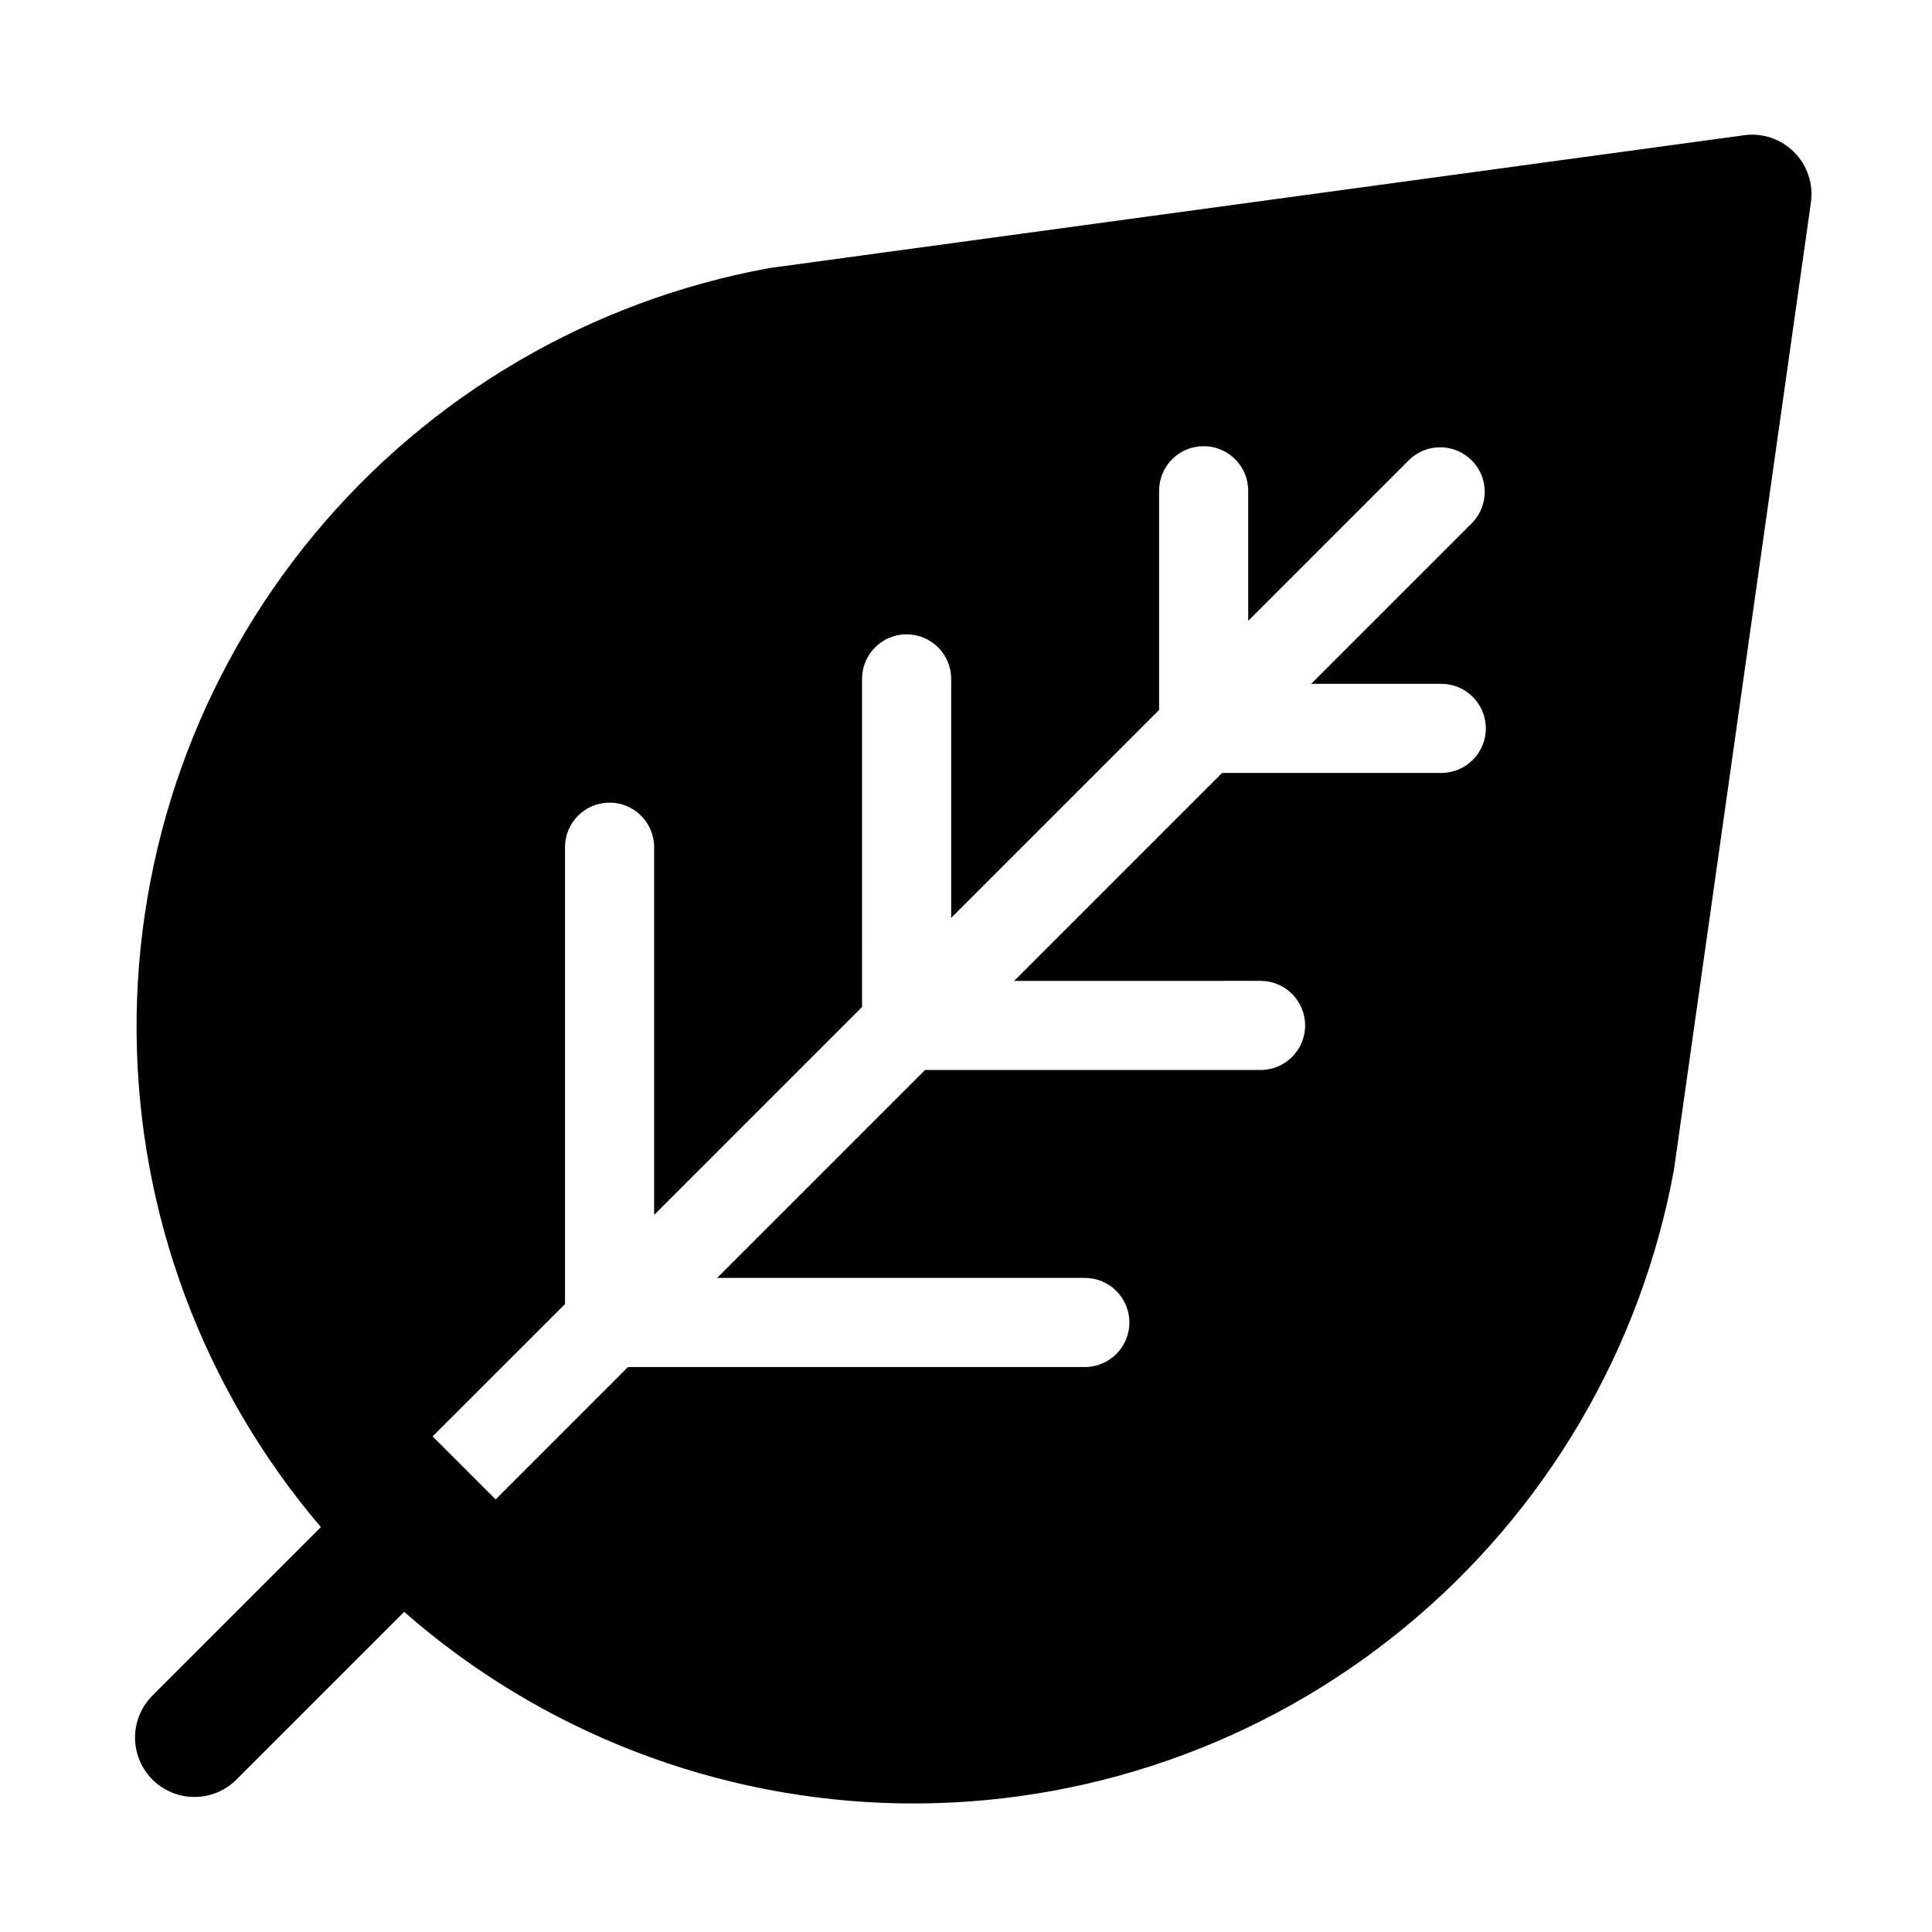
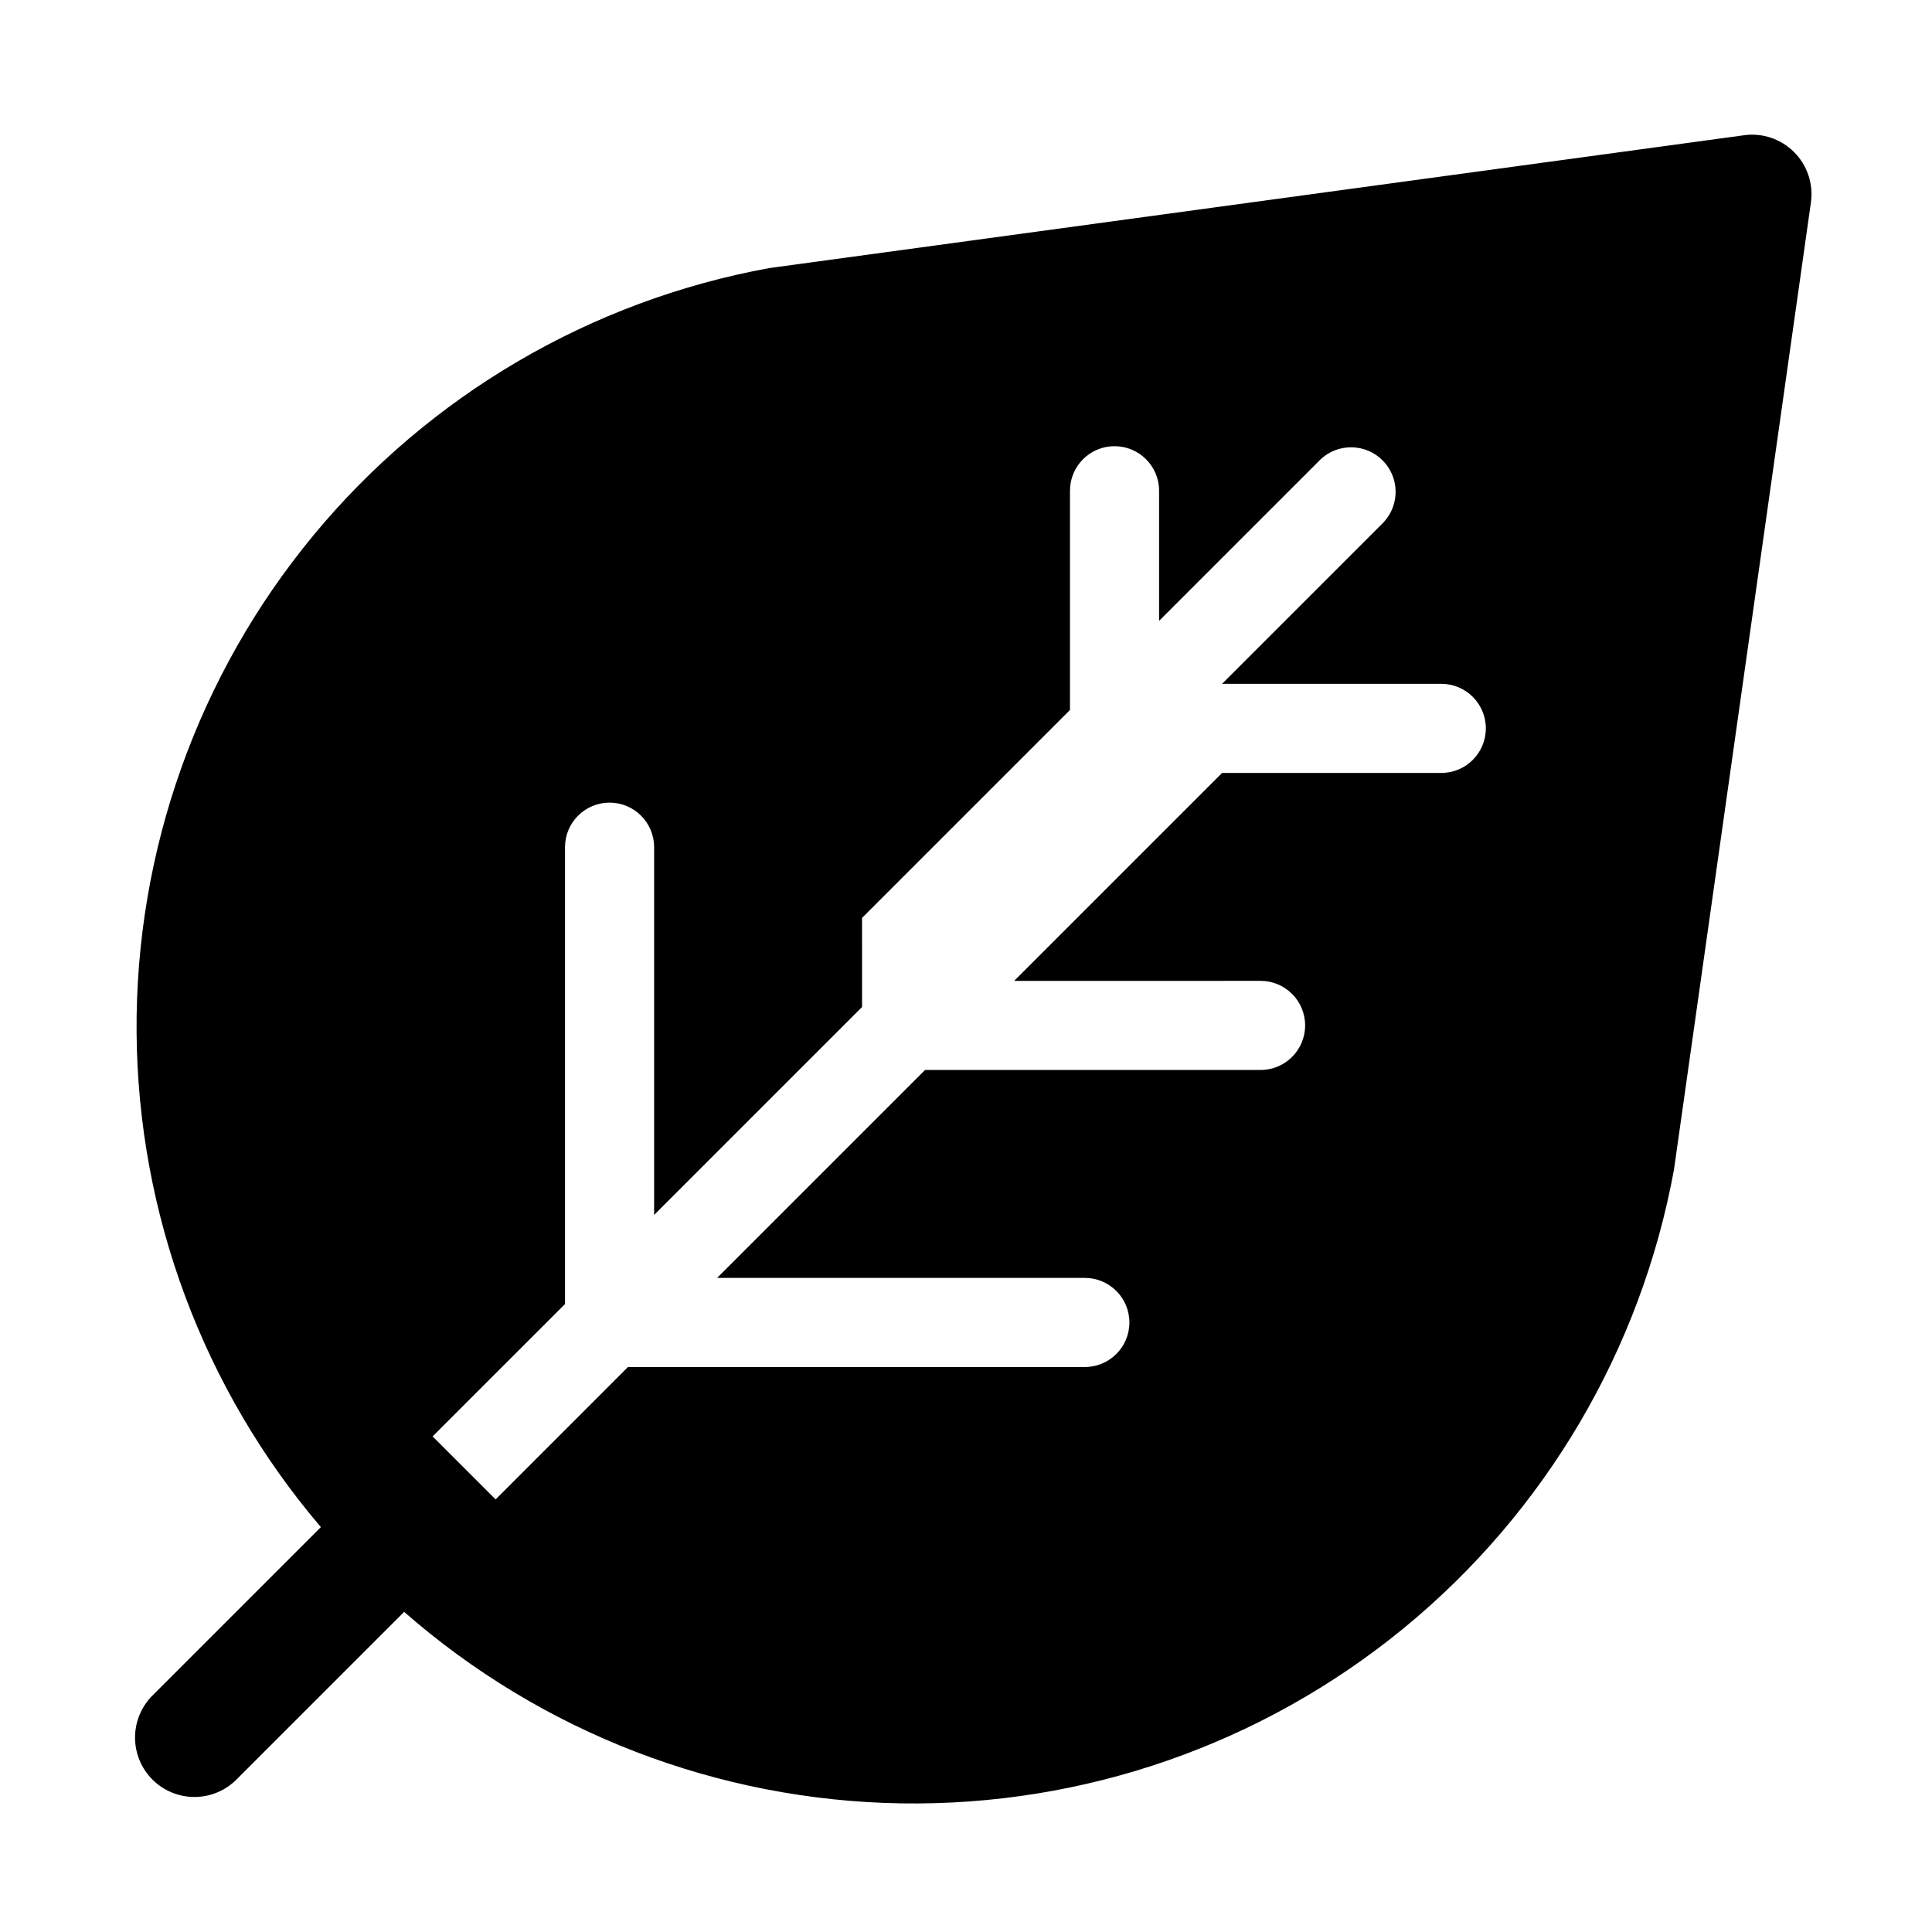
<svg xmlns="http://www.w3.org/2000/svg" fill="#000000" width="800px" height="800px" version="1.1" viewBox="144 144 512 512">
-   <path d="m606.2 179.84-258.33 35.203c-47.312 8.637-90.062 33.684-120.73 70.73-30.668 37.047-47.293 83.723-46.945 131.81 0.348 48.094 17.641 94.523 48.84 131.12l-44.836 44.836 0.004-0.004c-3.863 4-5.328 9.738-3.859 15.102s5.66 9.551 11.02 11.02c5.363 1.473 11.102 0.004 15.102-3.859l44.637-44.637v0.004c36.492 31.969 83.148 49.953 131.66 50.746 48.512 0.789 95.727-15.66 133.24-46.426 37.52-30.762 62.898-73.844 71.625-121.57l36.285-256.28c0.684-4.883-0.957-9.805-4.434-13.301-3.477-3.496-8.391-5.164-13.277-4.504zm-80.246 145.38c6.523 0 11.809 5.285 11.809 11.809 0 6.519-5.285 11.809-11.809 11.809h-58.086l-55.105 55.105 65.301-0.004c6.519 0 11.809 5.289 11.809 11.809 0 6.523-5.289 11.809-11.809 11.809h-88.914l-55.105 55.105h97.449c6.519 0 11.805 5.285 11.805 11.805 0 6.523-5.285 11.809-11.805 11.809h-121.07l-35.082 35.086-16.695-16.695 35.086-35.078v-121.07c0-6.523 5.285-11.809 11.809-11.809 6.519 0 11.809 5.285 11.809 11.809v97.453l55.105-55.105-0.004-86.953c0-6.519 5.289-11.809 11.809-11.809 6.523 0 11.809 5.289 11.809 11.809v63.34l55.105-55.105v-58.094c0-6.523 5.285-11.809 11.809-11.809 6.519 0 11.805 5.285 11.805 11.809v34.48l42.824-42.824c4.652-4.336 11.902-4.207 16.402 0.289 4.496 4.496 4.621 11.746 0.289 16.398l-42.824 42.824z" />
+   <path d="m606.2 179.84-258.33 35.203c-47.312 8.637-90.062 33.684-120.73 70.73-30.668 37.047-47.293 83.723-46.945 131.81 0.348 48.094 17.641 94.523 48.84 131.12l-44.836 44.836 0.004-0.004c-3.863 4-5.328 9.738-3.859 15.102s5.66 9.551 11.02 11.02c5.363 1.473 11.102 0.004 15.102-3.859l44.637-44.637v0.004c36.492 31.969 83.148 49.953 131.66 50.746 48.512 0.789 95.727-15.66 133.24-46.426 37.52-30.762 62.898-73.844 71.625-121.57l36.285-256.28c0.684-4.883-0.957-9.805-4.434-13.301-3.477-3.496-8.391-5.164-13.277-4.504zm-80.246 145.38c6.523 0 11.809 5.285 11.809 11.809 0 6.519-5.285 11.809-11.809 11.809h-58.086l-55.105 55.105 65.301-0.004c6.519 0 11.809 5.289 11.809 11.809 0 6.523-5.289 11.809-11.809 11.809h-88.914l-55.105 55.105h97.449c6.519 0 11.805 5.285 11.805 11.805 0 6.523-5.285 11.809-11.805 11.809h-121.07l-35.082 35.086-16.695-16.695 35.086-35.078v-121.07c0-6.523 5.285-11.809 11.809-11.809 6.519 0 11.809 5.285 11.809 11.809v97.453l55.105-55.105-0.004-86.953v63.34l55.105-55.105v-58.094c0-6.523 5.285-11.809 11.809-11.809 6.519 0 11.805 5.285 11.805 11.809v34.48l42.824-42.824c4.652-4.336 11.902-4.207 16.402 0.289 4.496 4.496 4.621 11.746 0.289 16.398l-42.824 42.824z" />
</svg>